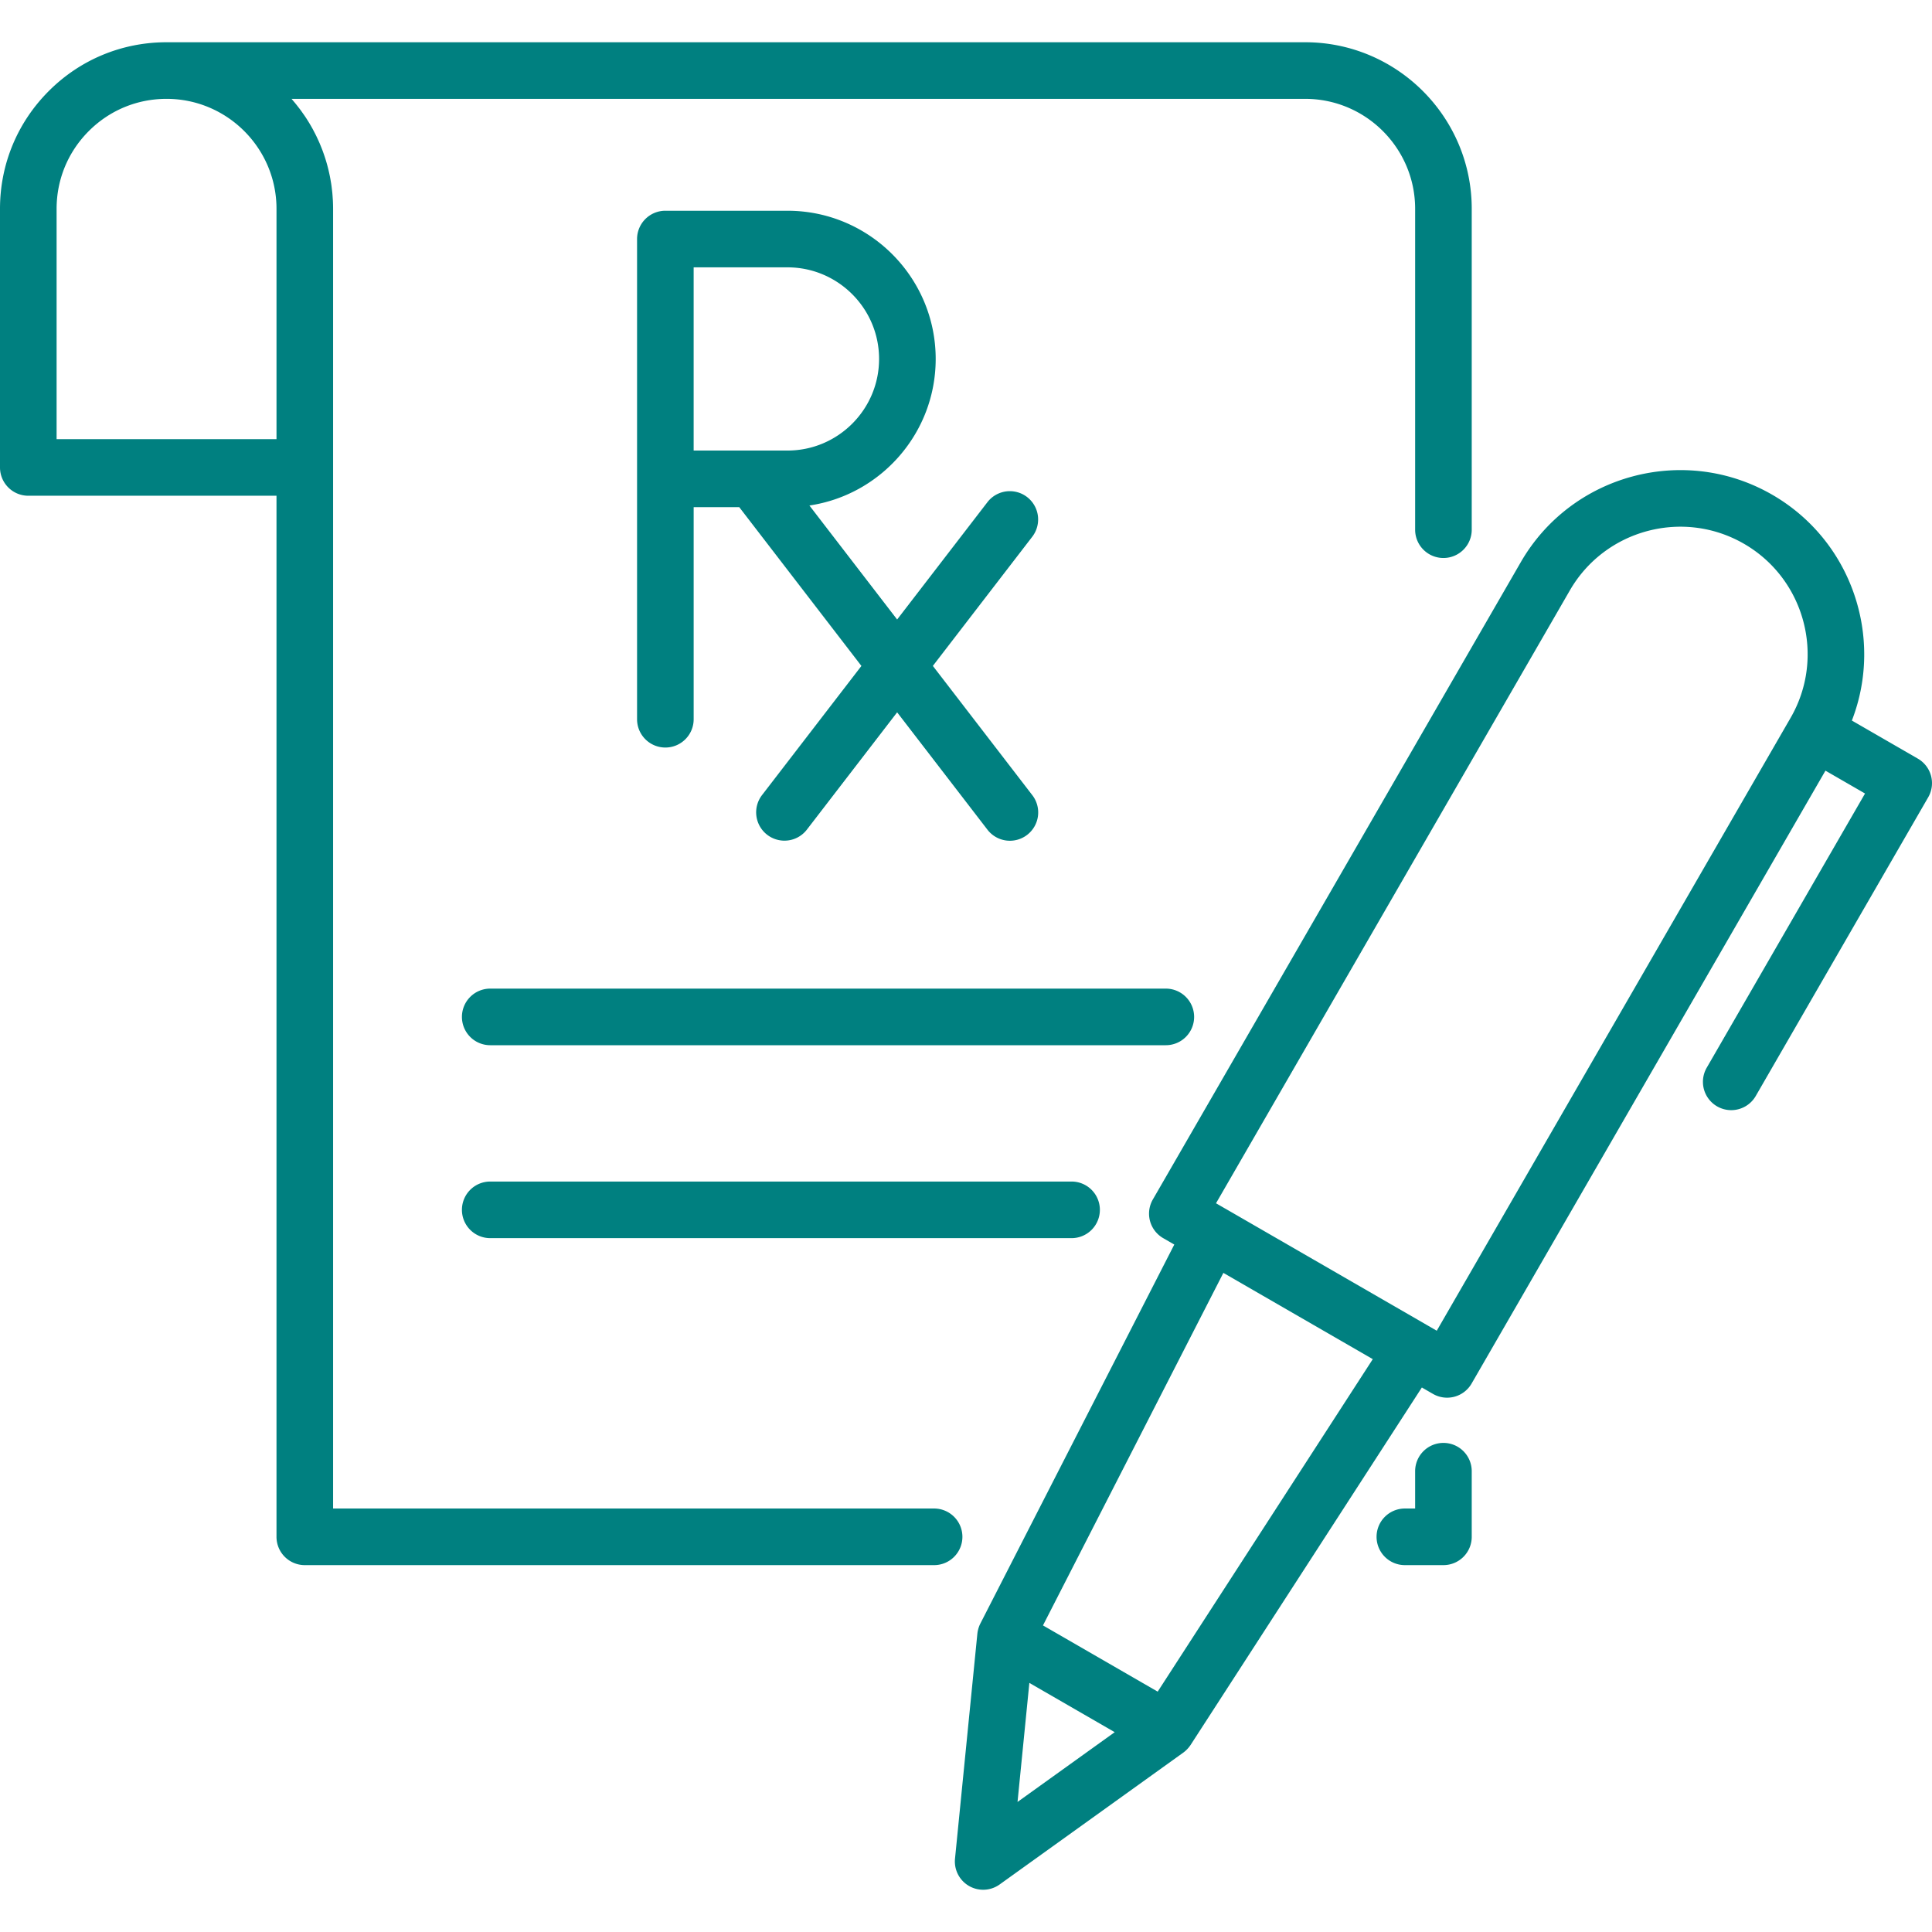
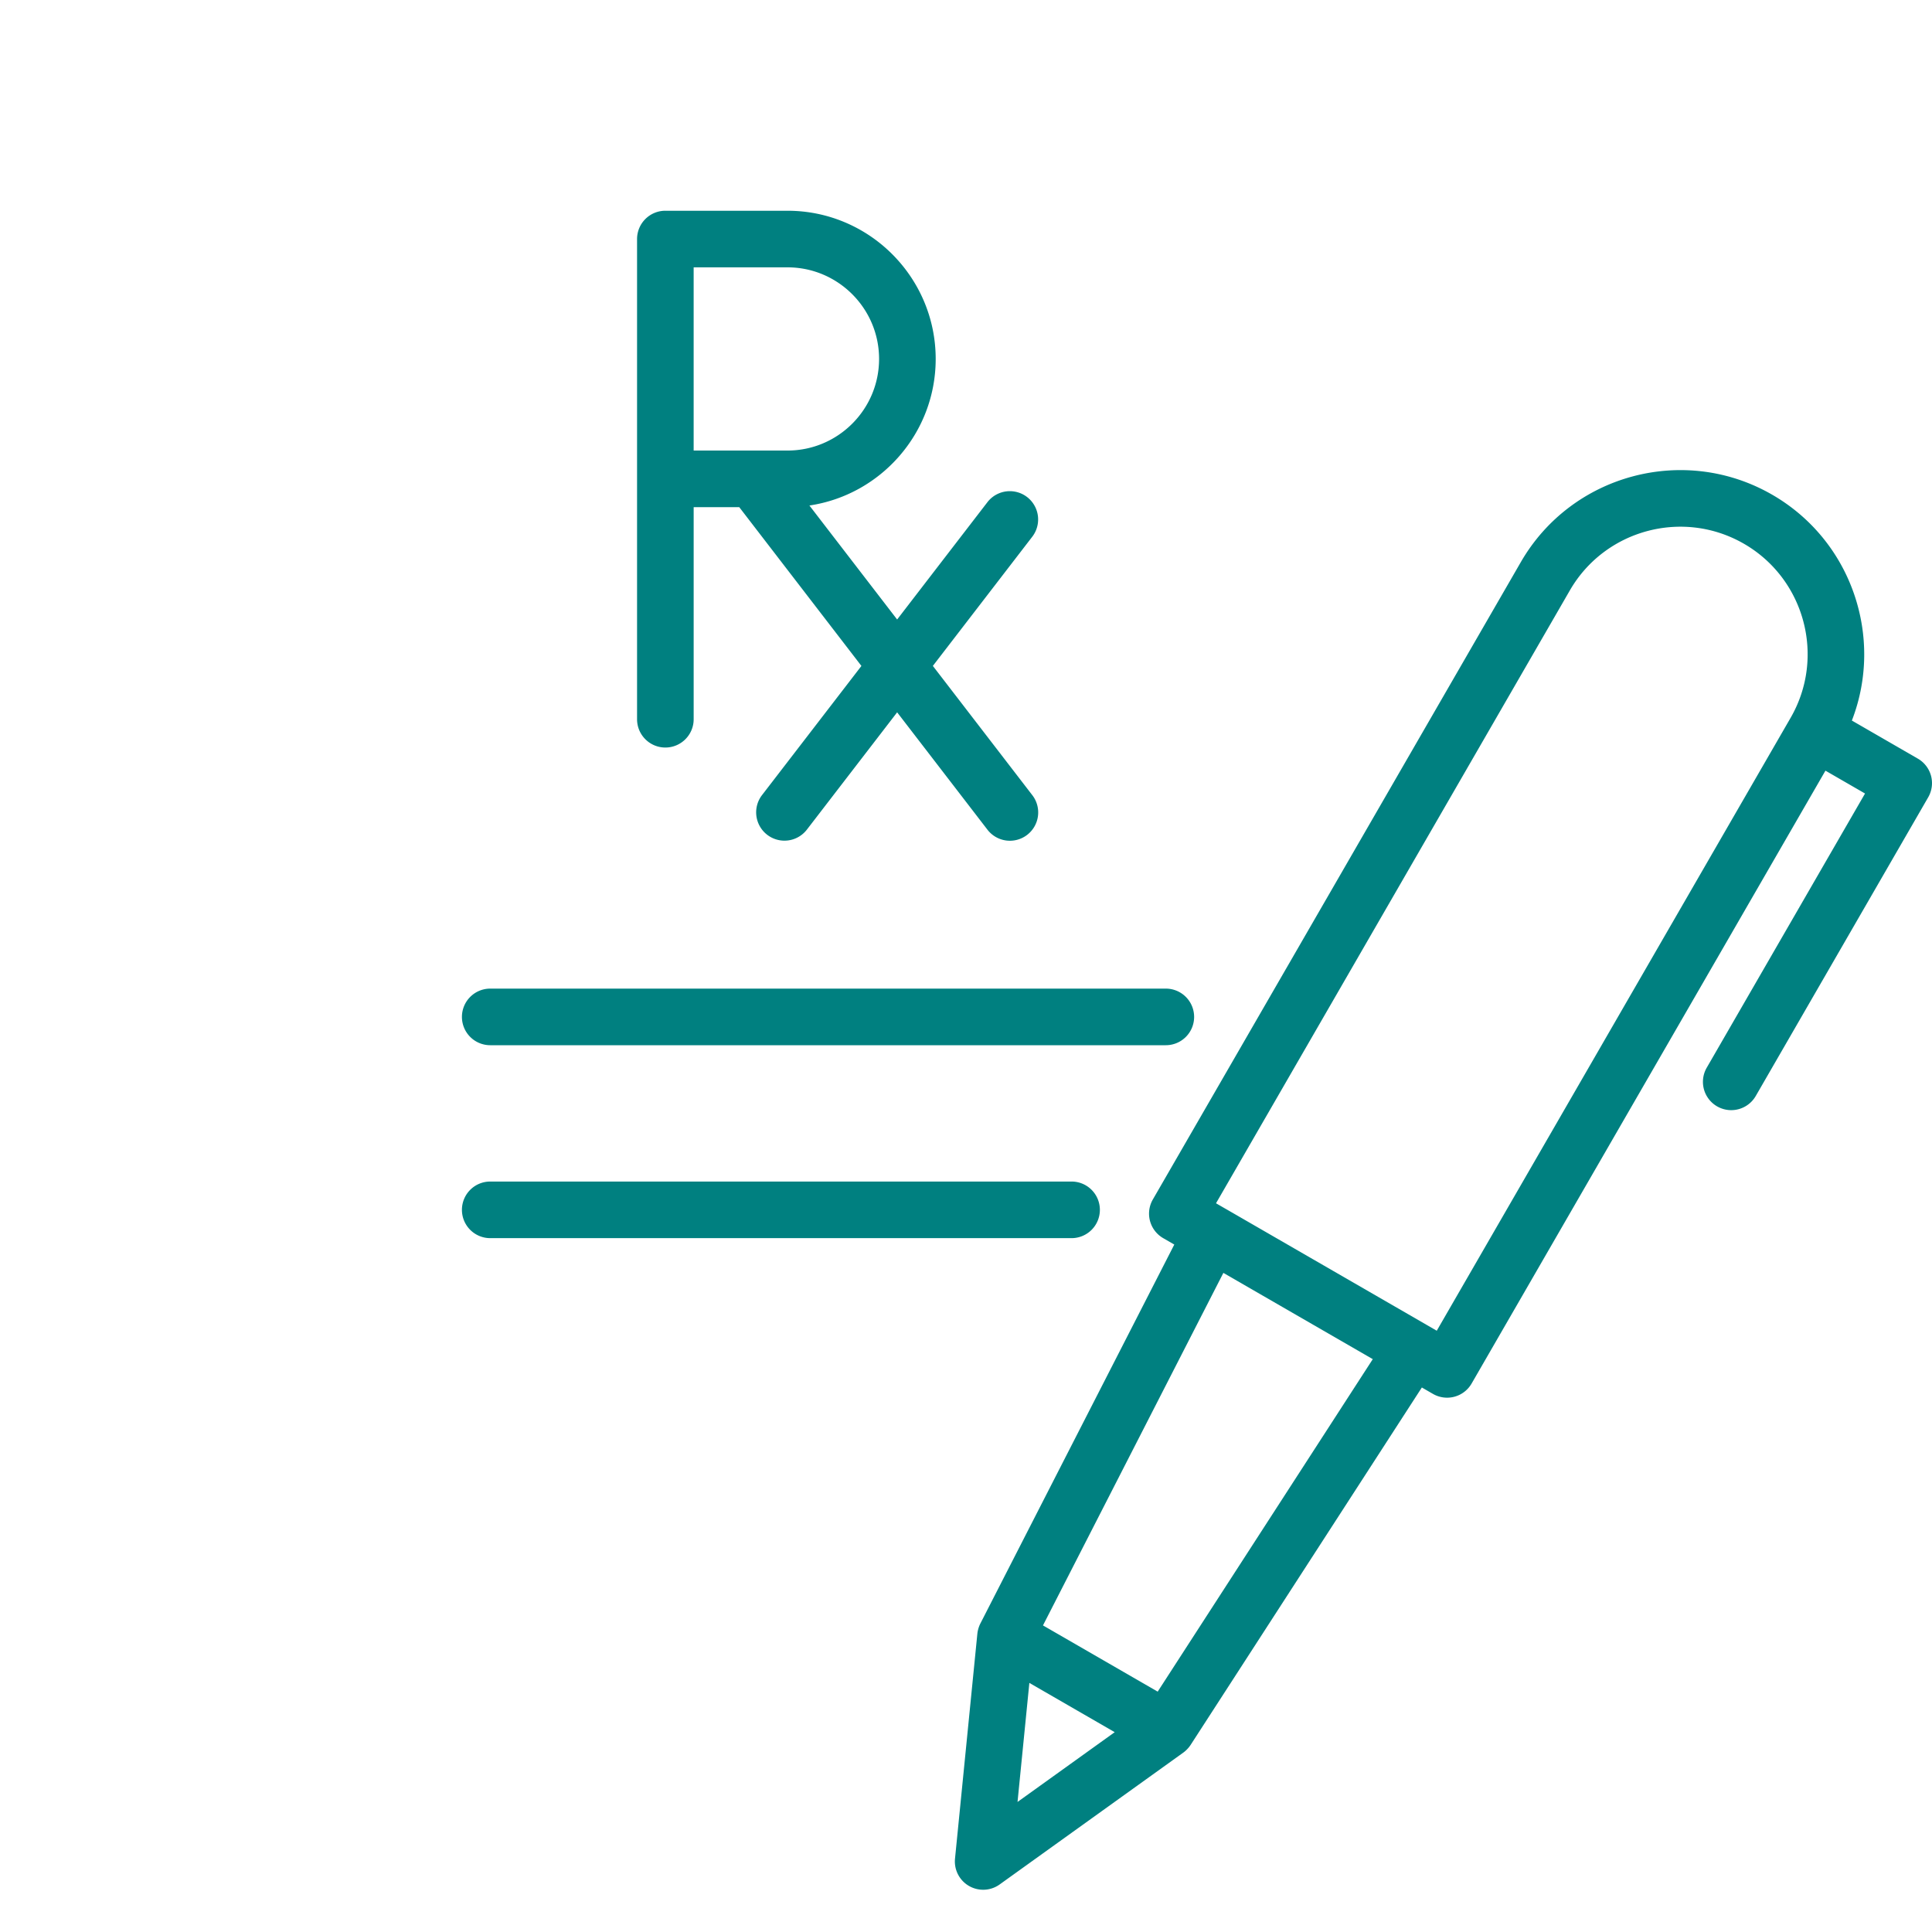
<svg xmlns="http://www.w3.org/2000/svg" version="1.1" width="512" height="512" x="0" y="0" viewBox="0 0 512 512" style="enable-background:new 0 0 512 512" xml:space="preserve" class="">
  <g>
-     <path d="M345.882 11.197H44.132c-11.798 0-22.884 4.595-31.209 12.935C4.59 32.465 0 43.549 0 55.34v68.538a7.5 7.5 0 0 0 7.5 7.5h65.774v275.896a7.5 7.5 0 0 0 7.5 7.5h166.773a7.5 7.5 0 0 0 7.5-7.5 7.499 7.499 0 0 0-7.499-7.501H88.274V55.34c0-.731-.02-1.457-.055-2.179-.012-.239-.034-.475-.05-.713a42.706 42.706 0 0 0-.11-1.439c-.027-.281-.065-.56-.098-.84-.051-.43-.101-.86-.164-1.286-.043-.294-.095-.585-.144-.877a44.183 44.183 0 0 0-.218-1.217 43.608 43.608 0 0 0-.188-.887 41.666 41.666 0 0 0-.828-3.204 35.84 35.84 0 0 0-.267-.862 44.594 44.594 0 0 0-.385-1.136c-.098-.278-.196-.556-.299-.831a44.496 44.496 0 0 0-.448-1.134c-.107-.263-.212-.527-.324-.788-.168-.39-.345-.773-.524-1.157-.111-.24-.219-.481-.334-.719-.204-.419-.42-.83-.636-1.241-.103-.195-.2-.393-.305-.587a44.392 44.392 0 0 0-2.129-3.5c-.12-.178-.248-.351-.371-.528-.266-.382-.532-.764-.81-1.138-.157-.211-.321-.417-.482-.625-.255-.33-.509-.66-.773-.983-.178-.219-.362-.432-.545-.647-.176-.208-.347-.42-.527-.625h268.622c16.069 0 29.143 13.073 29.143 29.143v85.032c0 4.142 3.357 7.5 7.5 7.5s7.5-3.358 7.5-7.5V55.34c0-24.34-19.803-44.143-44.143-44.143zM73.275 116.378H15V55.34c0-7.785 3.029-15.101 8.534-20.606 5.496-5.505 12.81-8.537 20.598-8.537 16.069 0 29.143 13.073 29.143 29.143v61.038zM382.525 382.386a7.5 7.5 0 0 0-7.5 7.5v9.887h-2.721a7.5 7.5 0 0 0-7.5 7.5 7.5 7.5 0 0 0 7.5 7.5h10.221a7.5 7.5 0 0 0 7.5-7.5v-17.387a7.5 7.5 0 0 0-7.5-7.5z" fill="#008080" opacity="1" data-original="#000000" class="" />
    <path d="m273.559 210.709-12.616-16.395-13.726-17.841 26.342-34.233a7.5 7.5 0 1 0-11.889-9.148l-23.919 31.083-23.247-30.21c18.91-2.817 33.463-19.16 33.463-38.841 0-21.656-17.618-39.275-39.274-39.275h-32.365a7.5 7.5 0 0 0-7.5 7.5v127.255c0 4.142 3.357 7.5 7.5 7.5s7.5-3.358 7.5-7.5v-56.205h12.08l32.377 42.08-26.34 34.23a7.502 7.502 0 0 0 5.938 12.075 7.487 7.487 0 0 0 5.95-2.927l23.919-31.083 14.652 19.04 9.262 12.039a7.501 7.501 0 1 0 11.893-9.144zm-73.709-91.31H183.826v-48.55h24.865c13.385 0 24.274 10.89 24.274 24.275.002 13.385-10.888 24.275-24.273 24.275h-8.842zM308.955 261.992H129.916a7.5 7.5 0 0 0-7.5 7.5 7.5 7.5 0 0 0 7.5 7.5h179.039a7.5 7.5 0 0 0 7.5-7.5 7.5 7.5 0 0 0-7.5-7.5zM283.978 313.121H129.916a7.5 7.5 0 0 0-7.5 7.5 7.5 7.5 0 0 0 7.5 7.5h154.062a7.5 7.5 0 0 0 7.5-7.5 7.5 7.5 0 0 0-7.5-7.5zM508.25 201.049l-17.485-10.095c8.539-22.028-.02-47.672-21.102-59.844-23.293-13.448-53.182-5.438-66.628 17.853l-97.521 168.913a7.497 7.497 0 0 0 2.745 10.245l2.941 1.698-51.401 100.445a7.345 7.345 0 0 0-.332.762c-.029.076-.053.153-.08.23a7.371 7.371 0 0 0-.178.6c-.02.081-.042.162-.06.244-.06.277-.109.556-.137.839l-5.925 59.623a7.497 7.497 0 0 0 7.462 8.242 7.494 7.494 0 0 0 4.375-1.408l48.672-34.943a7.457 7.457 0 0 0 1.154-1.044 7.49 7.49 0 0 0 .765-.971l.003-.004.001-.002.008-.013 61.279-94.721 2.941 1.698a7.498 7.498 0 0 0 10.245-2.746l93.771-162.417 10.489 6.056-41.976 72.705a7.5 7.5 0 0 0 12.99 7.5l45.726-79.2a7.496 7.496 0 0 0-2.742-10.245zM269.655 477.535l3.135-31.549 22.619 13.059-25.754 18.49zm37.143-29.234-30.398-17.55 47.806-93.422 39.595 22.86-57.003 88.112zm167.726-258.062-93.77 162.417-2.561-1.478c-.02-.012-.038-.026-.058-.037l-53.26-30.75c-.025-.014-.051-.025-.076-.039l-2.546-1.47 93.771-162.418c9.312-16.128 30.009-21.673 46.138-12.362 16.128 9.311 21.674 30.009 12.362 46.137z" fill="#008080" opacity="1" data-original="#000000" class="" />
  </g>
</svg>